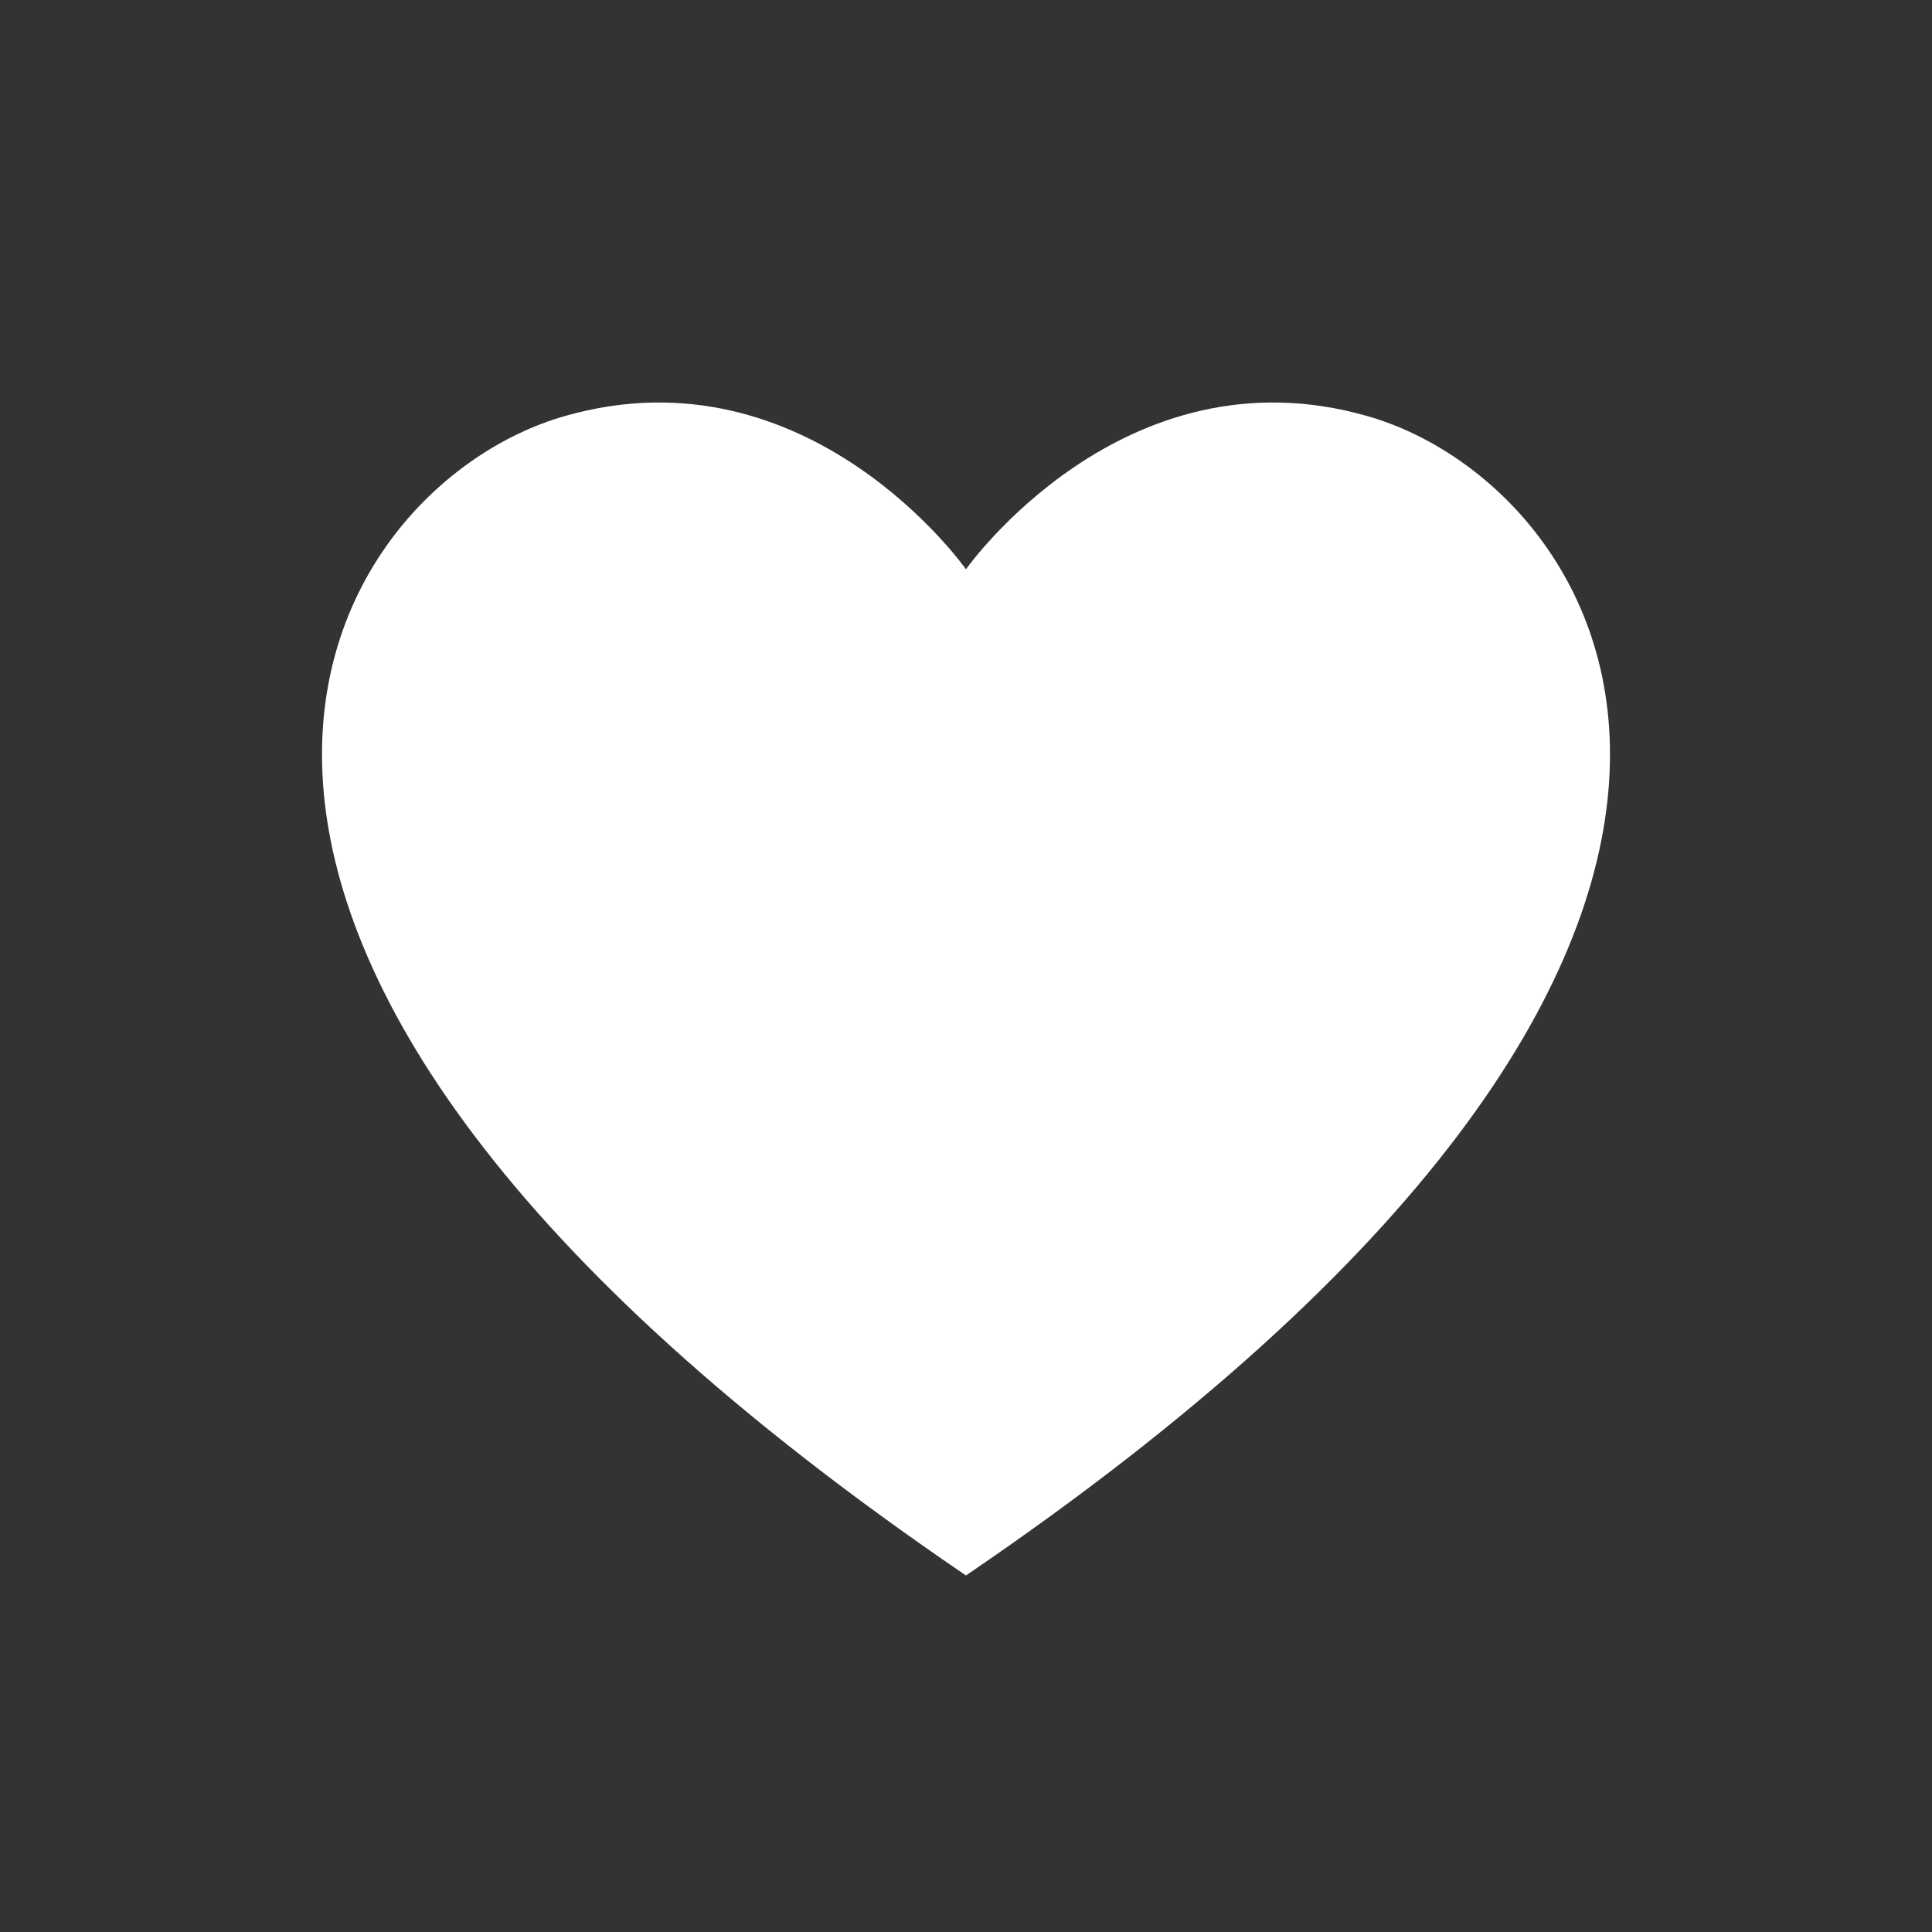
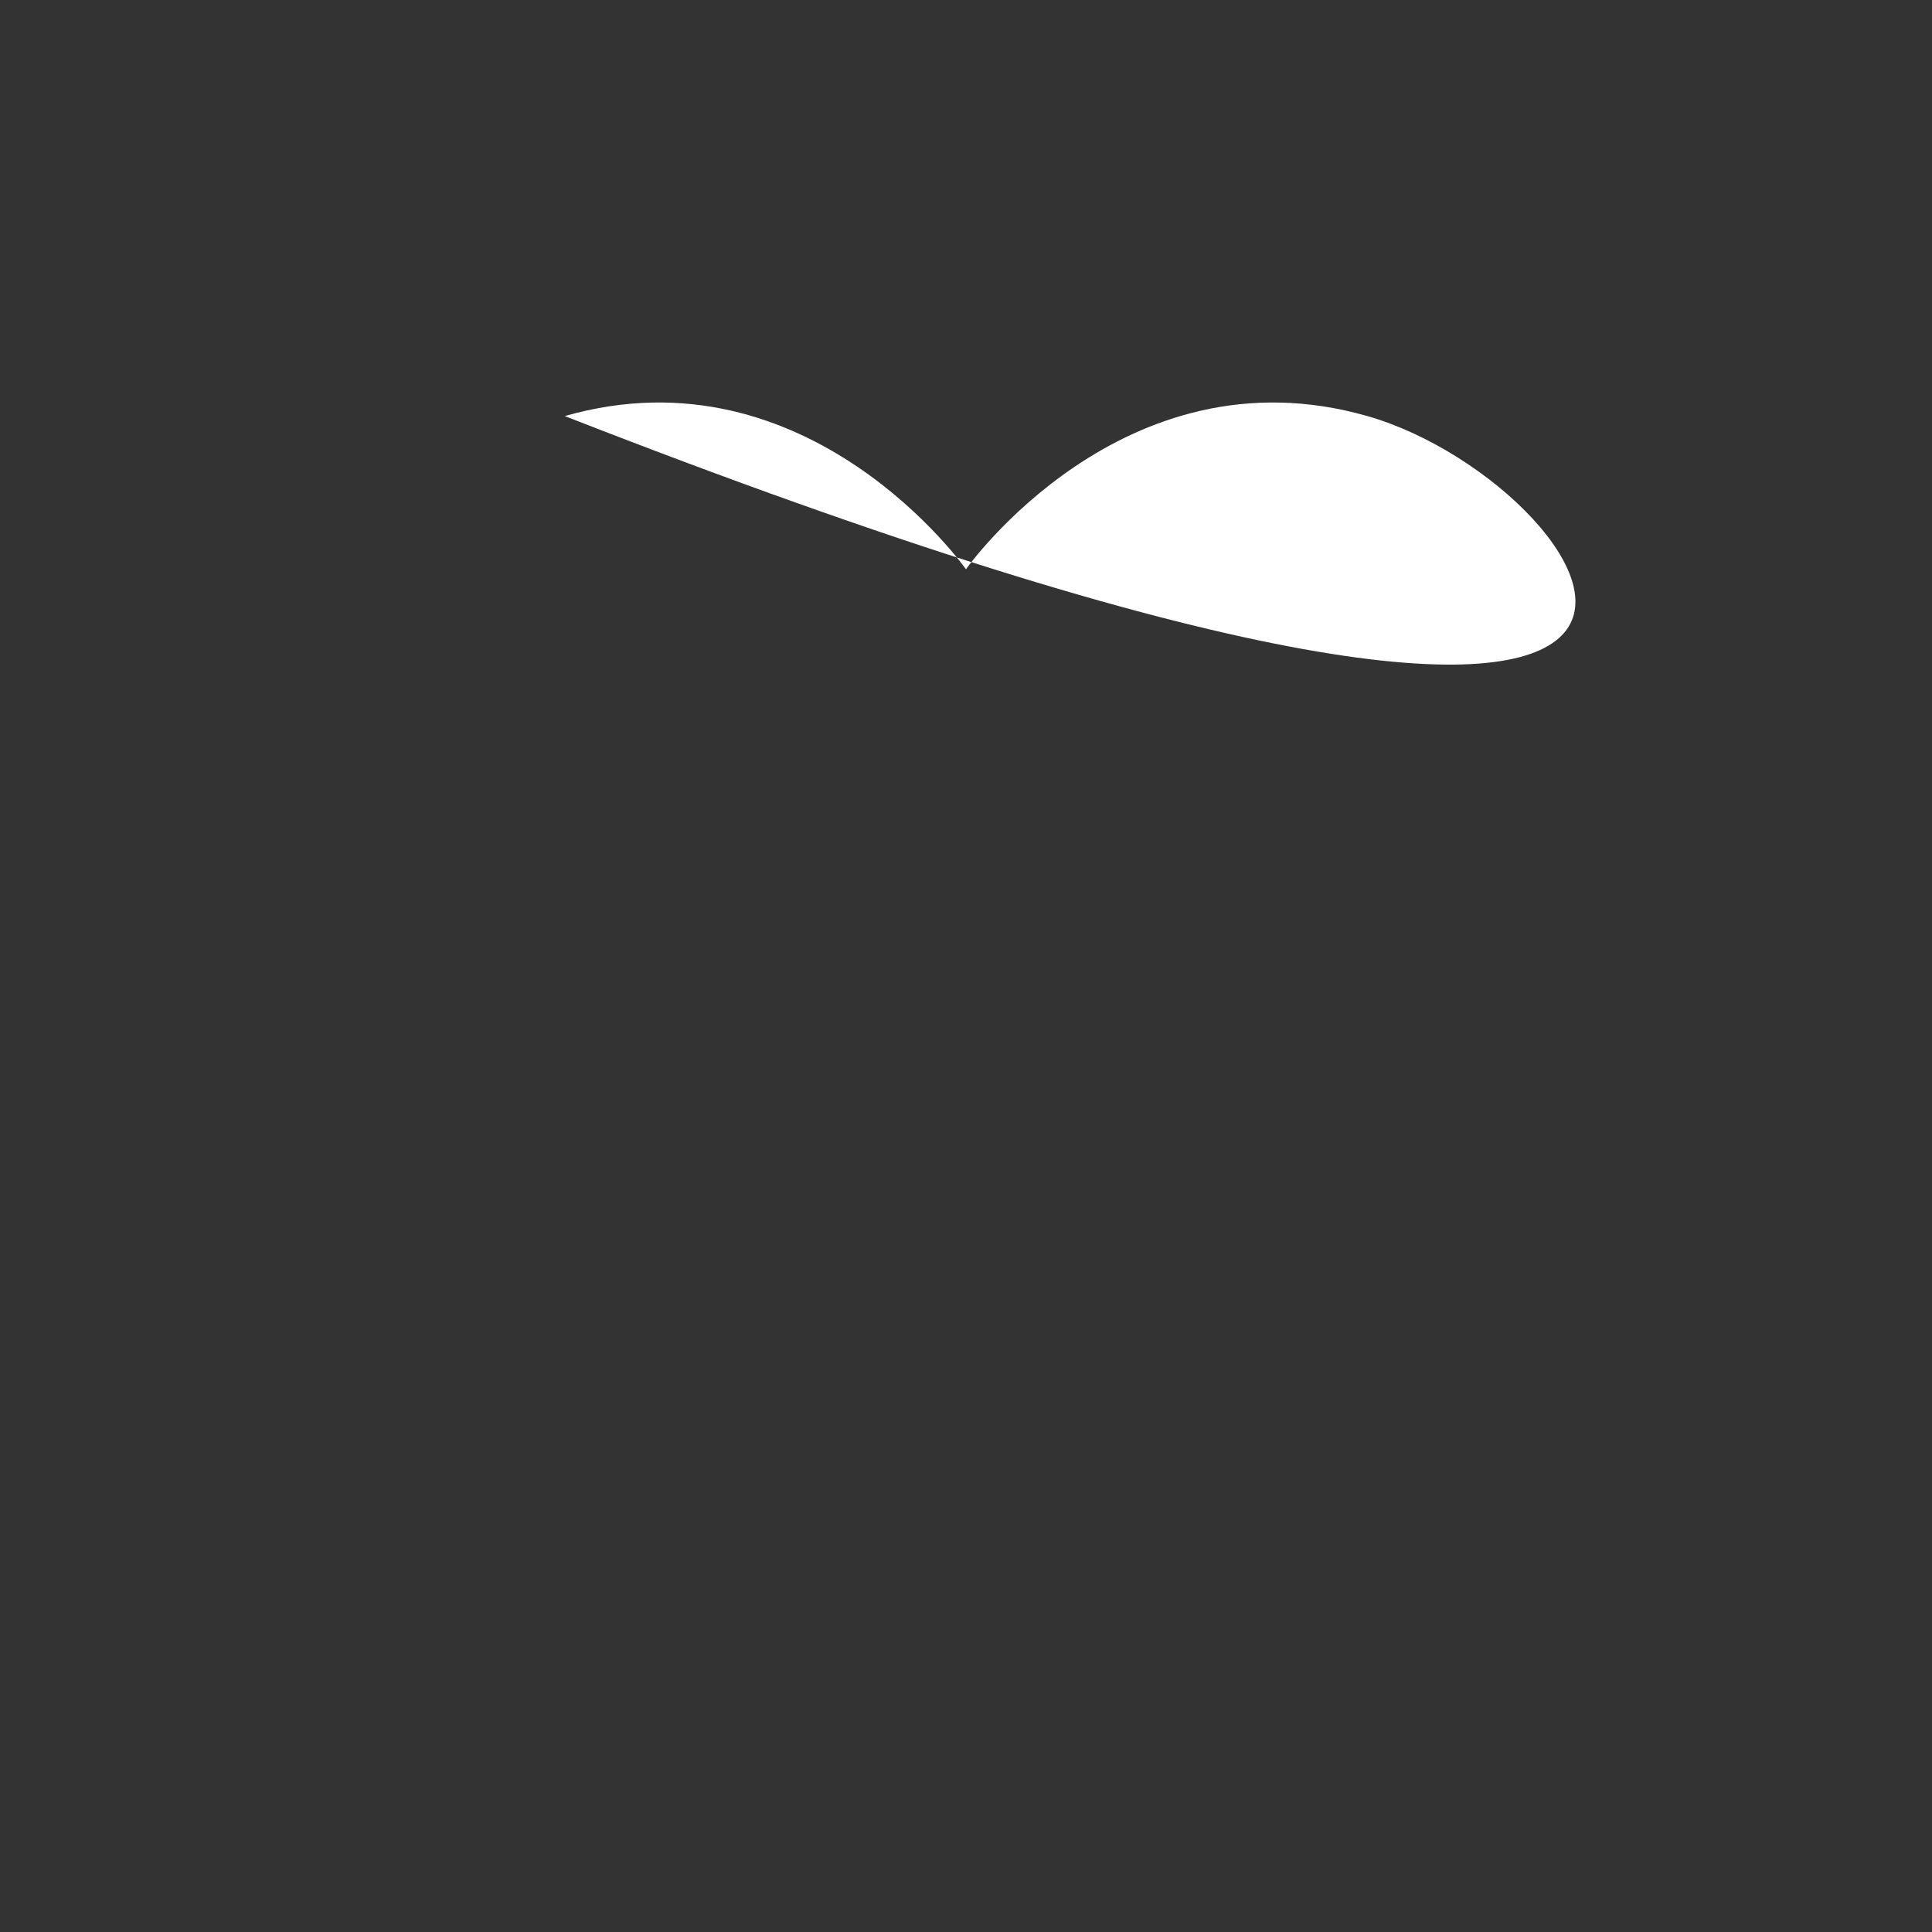
<svg xmlns="http://www.w3.org/2000/svg" width="48" height="48" viewBox="0 0 48 48" fill="none">
  <rect x="0" y="0" width="48" height="48" fill="#333333" stroke="none" />
-   <path d="M33.97 10.337C27.906 8.6 23.999 14.143 23.999 14.143C23.999 14.143 20.097 8.6 14.032 10.337C7.968 12.064 0.754 23.324 23.999 39.142C47.248 23.324 40.03 12.064 33.97 10.337Z" fill="white" />
+   <path d="M33.97 10.337C27.906 8.6 23.999 14.143 23.999 14.143C23.999 14.143 20.097 8.6 14.032 10.337C47.248 23.324 40.03 12.064 33.97 10.337Z" fill="white" />
</svg>